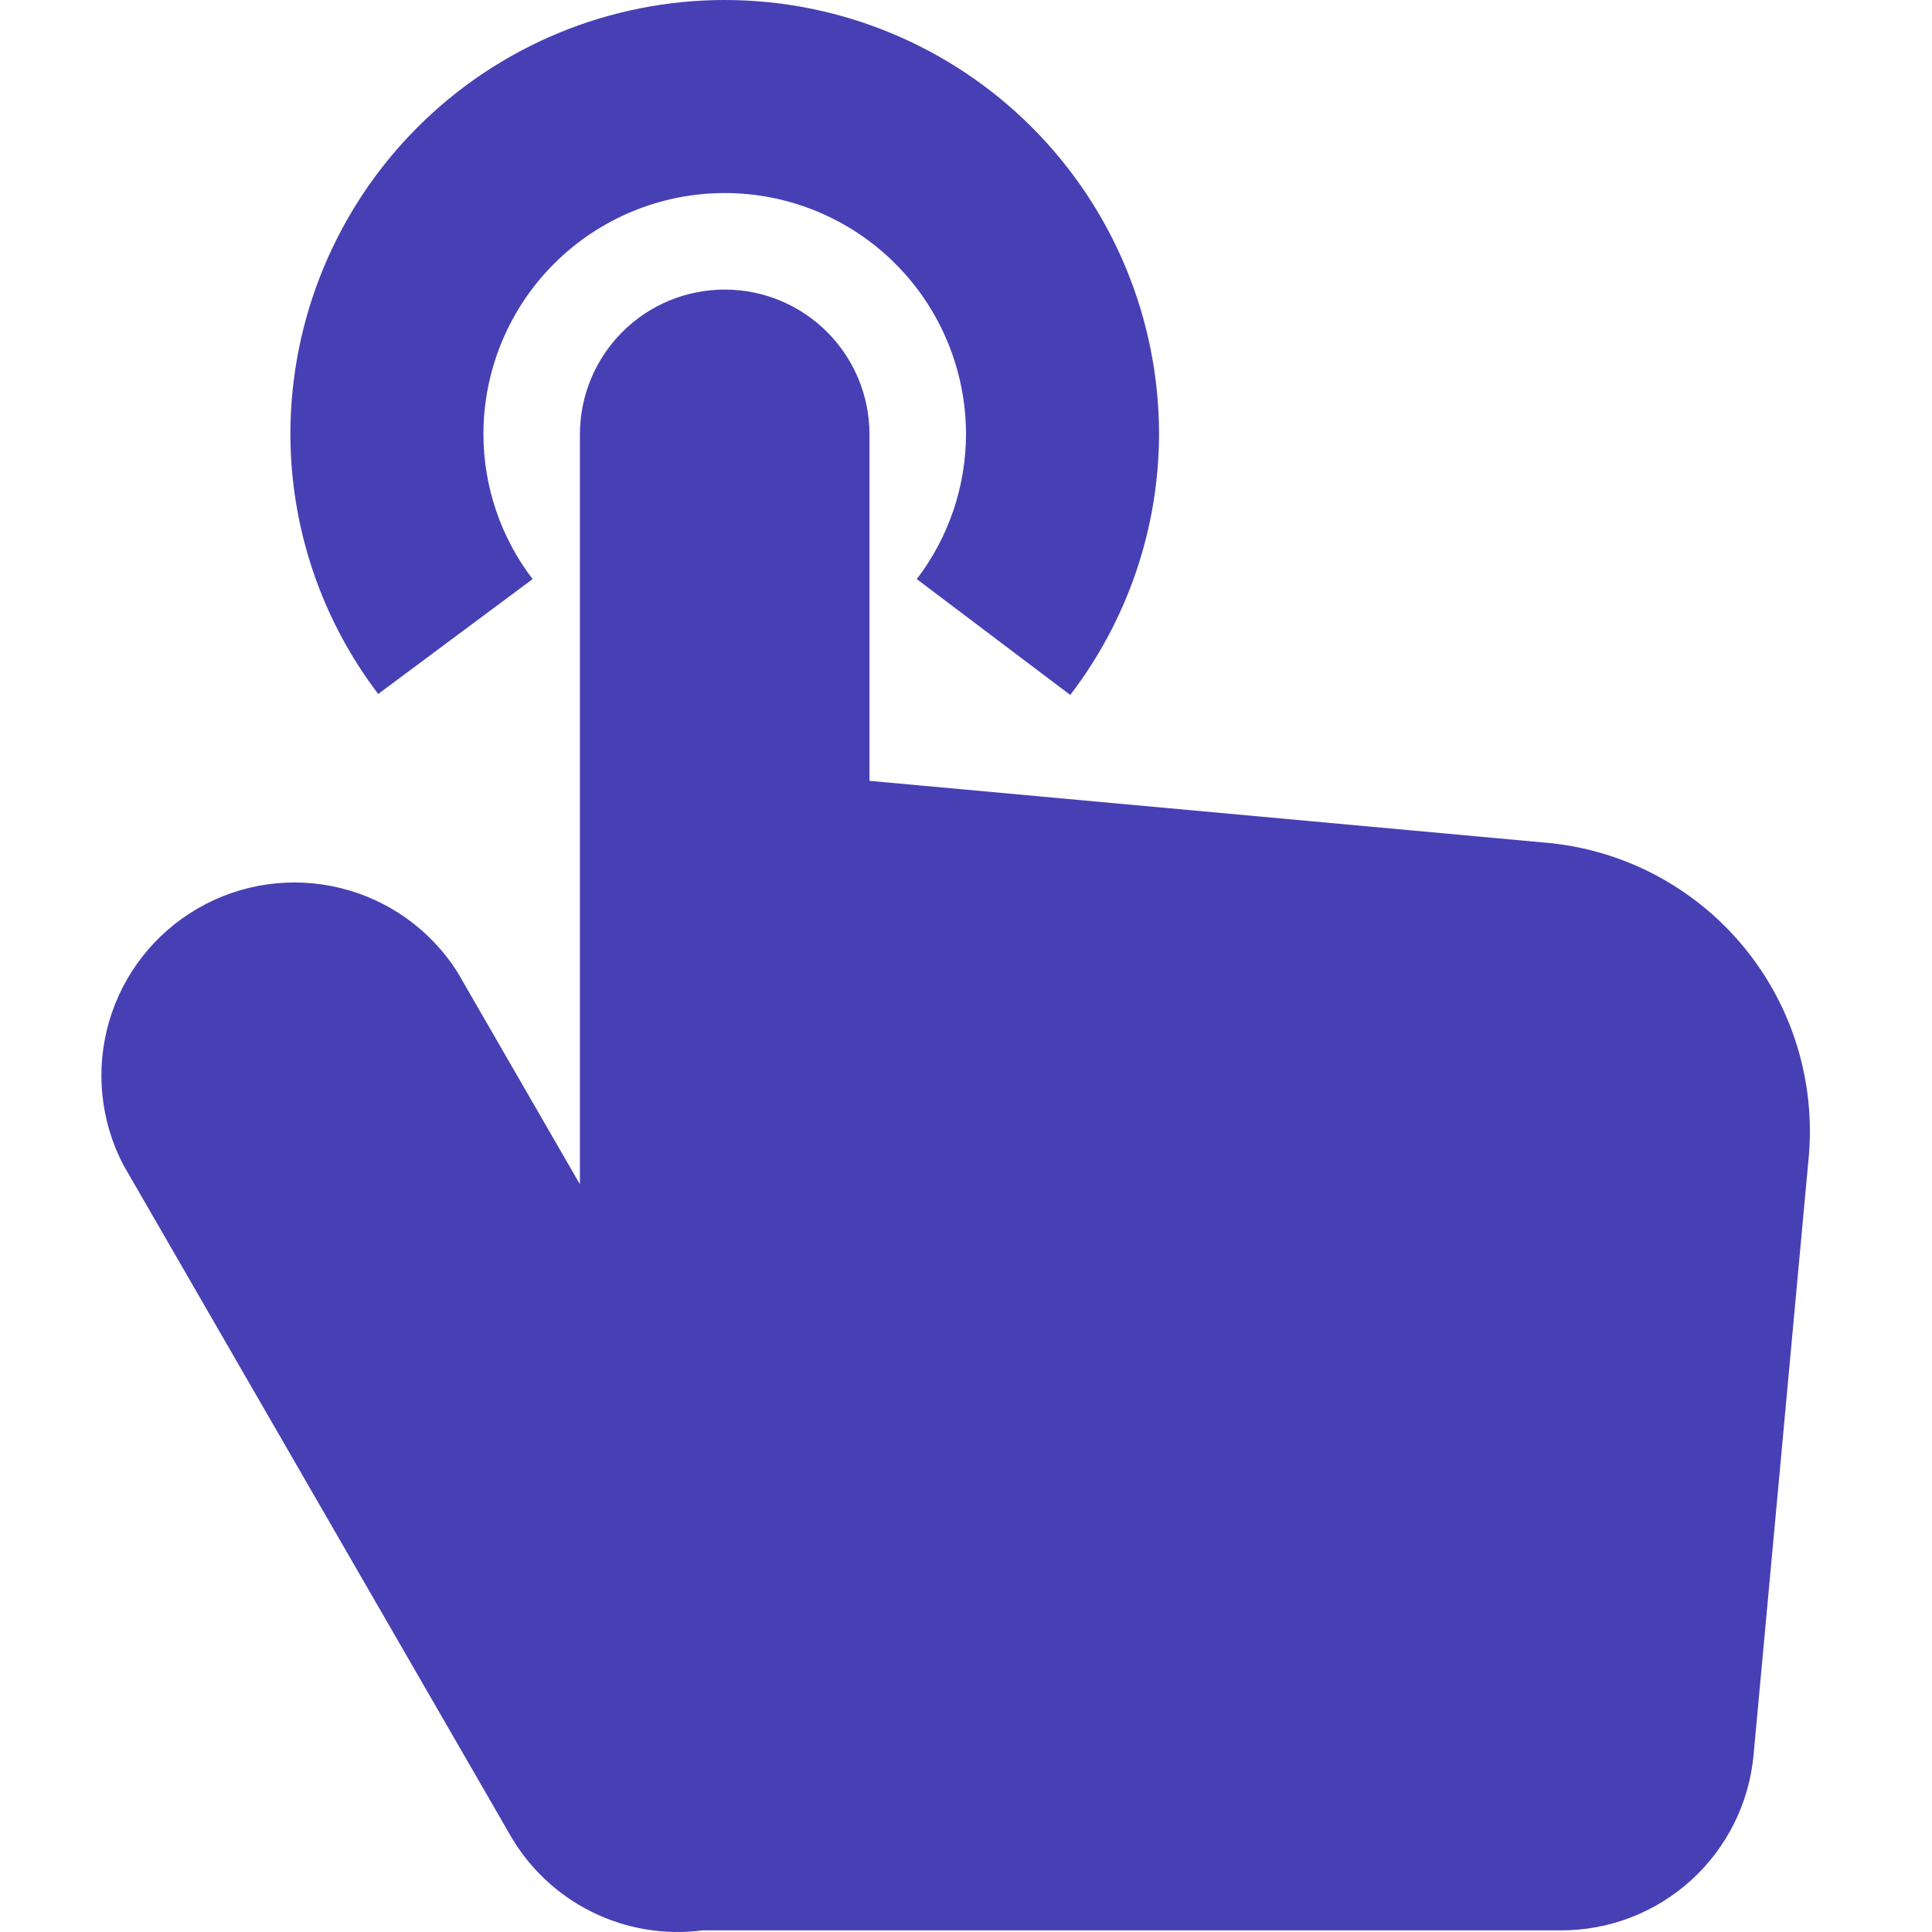
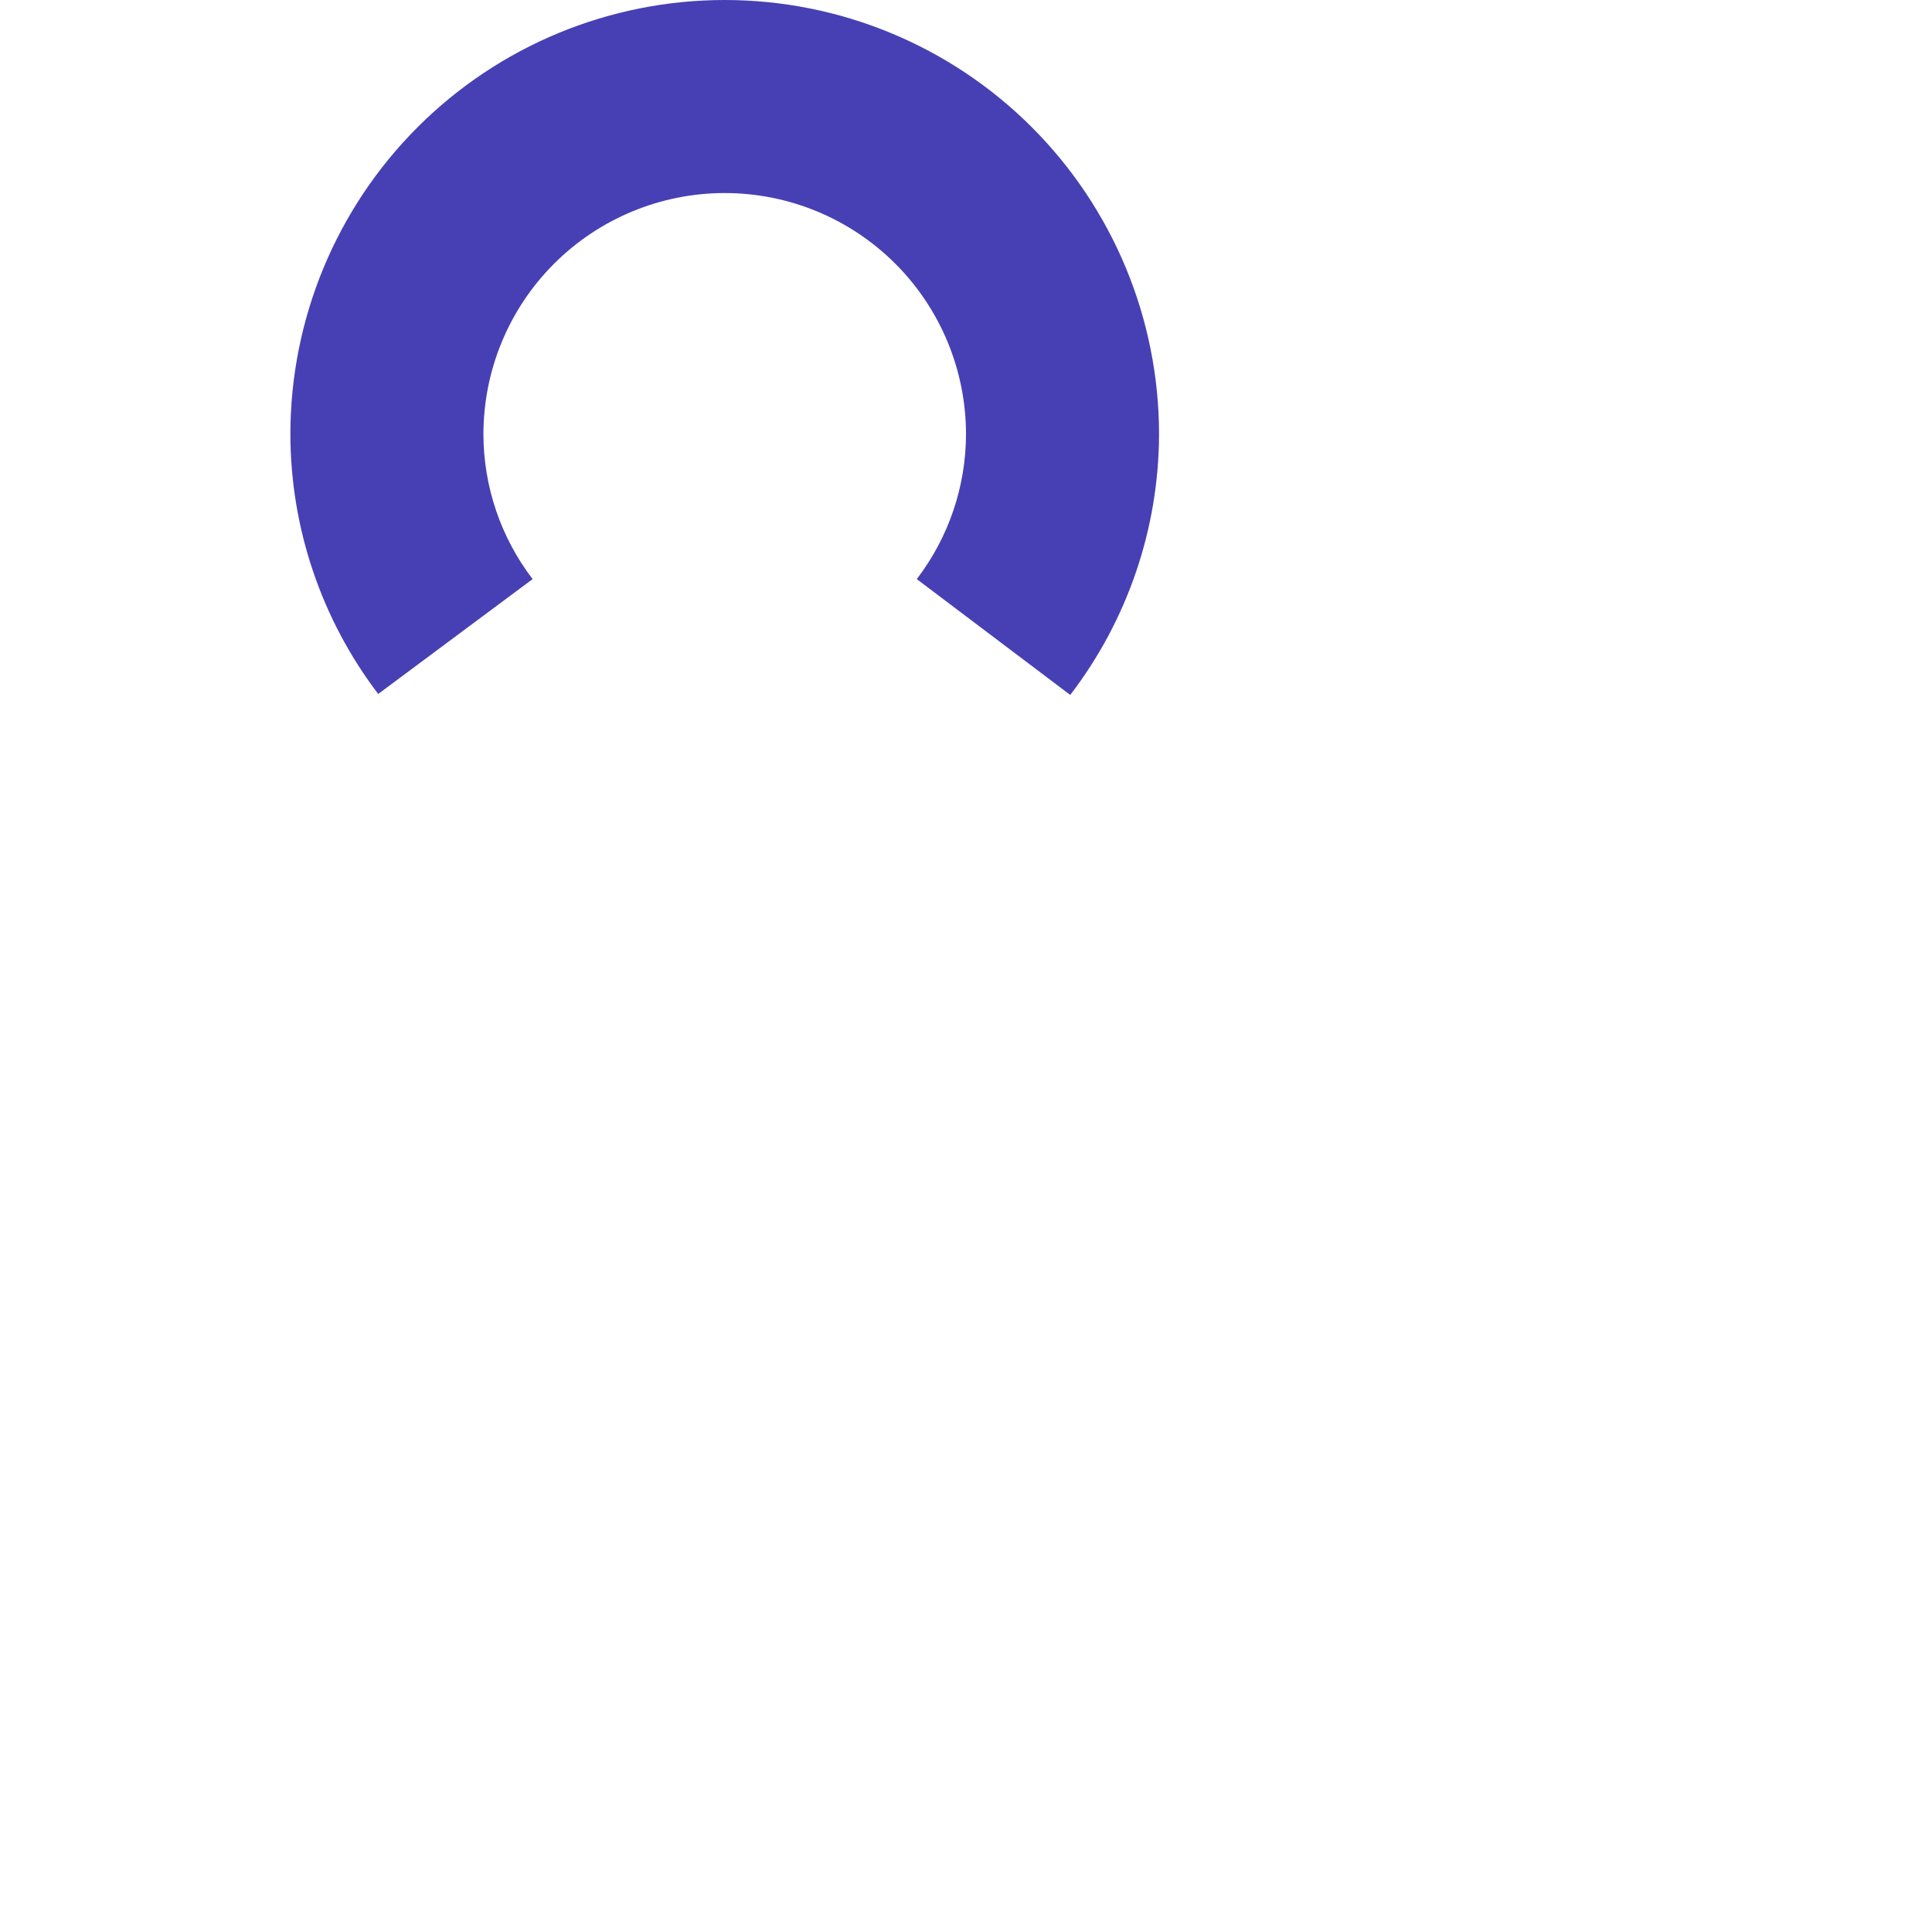
<svg xmlns="http://www.w3.org/2000/svg" width="50" height="50" viewBox="0 0 50 50" fill="none">
  <g clip-path="url(#clip0_813_495)">
-     <path d="M39.987 21.807L22.502 20.208V11.241C22.502 10.247 22.107 9.294 21.405 8.591C20.702 7.888 19.749 7.494 18.755 7.494C17.762 7.494 16.808 7.888 16.106 8.591C15.403 9.294 15.008 10.247 15.008 11.241V30.649L11.836 25.154C11.145 24.066 10.06 23.288 8.809 22.982C7.557 22.675 6.235 22.864 5.12 23.509C4.004 24.154 3.181 25.204 2.822 26.442C2.463 27.68 2.596 29.008 3.193 30.15L13.185 47.46C13.674 48.327 14.411 49.027 15.301 49.472C16.191 49.917 17.194 50.087 18.181 49.958H40.387C41.638 49.963 42.845 49.499 43.77 48.657C44.695 47.815 45.27 46.657 45.383 45.412L46.807 29.975C46.899 28.99 46.796 27.997 46.503 27.052C46.21 26.107 45.732 25.23 45.098 24.47C44.464 23.711 43.686 23.085 42.809 22.627C41.932 22.17 40.973 21.891 39.987 21.807Z" fill="#4740B4" />
    <path d="M13.784 14.987C12.961 13.911 12.514 12.595 12.511 11.241C12.511 9.584 13.168 7.996 14.339 6.825C15.511 5.654 17.099 4.996 18.755 4.996C20.412 4.996 22 5.654 23.171 6.825C24.342 7.996 25 9.584 25 11.241C24.997 12.595 24.549 13.911 23.726 14.987L27.698 17.985C29.181 16.049 29.989 13.68 29.996 11.241C29.996 8.259 28.811 5.4 26.703 3.292C24.596 1.184 21.736 0 18.755 0C15.774 0 12.915 1.184 10.807 3.292C8.699 5.4 7.515 8.259 7.515 11.241C7.52 13.668 8.318 16.028 9.788 17.96L13.784 14.987Z" fill="#4740B4" />
  </g>
  <defs>
    <clipPath id="clip0_813_495">
      <rect width="50" height="50" fill="white" />
    </clipPath>
  </defs>
</svg>